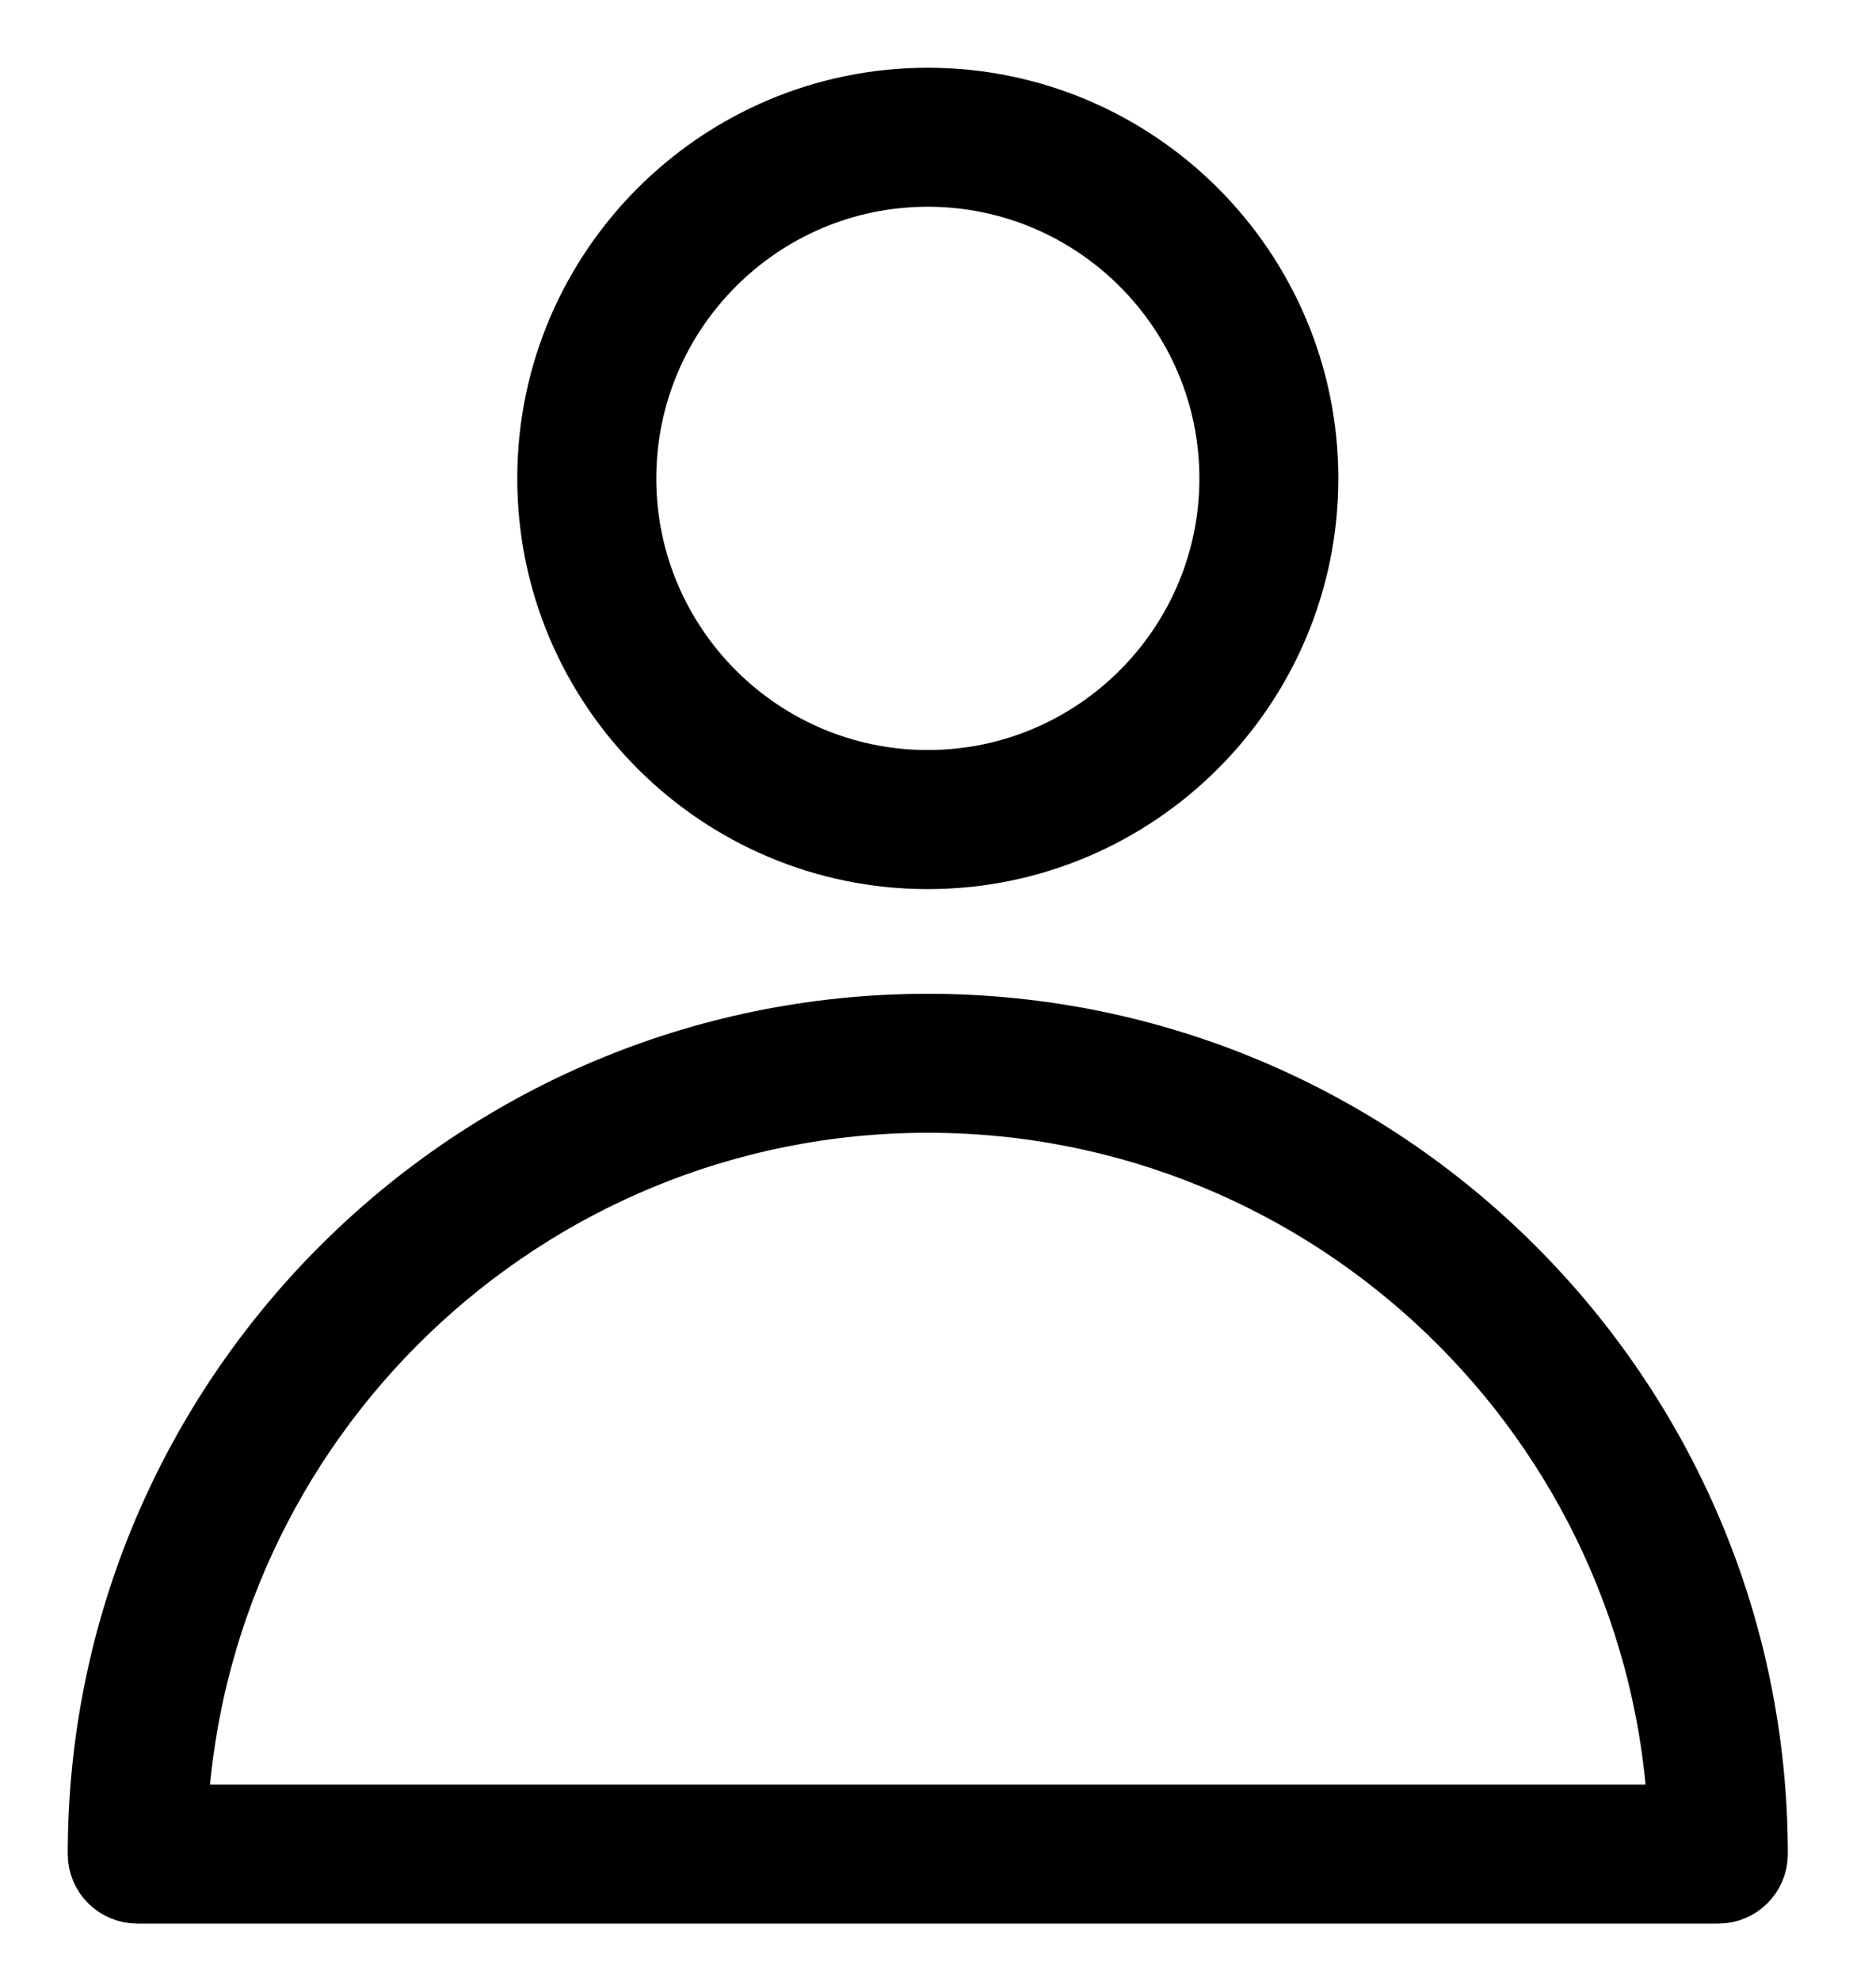
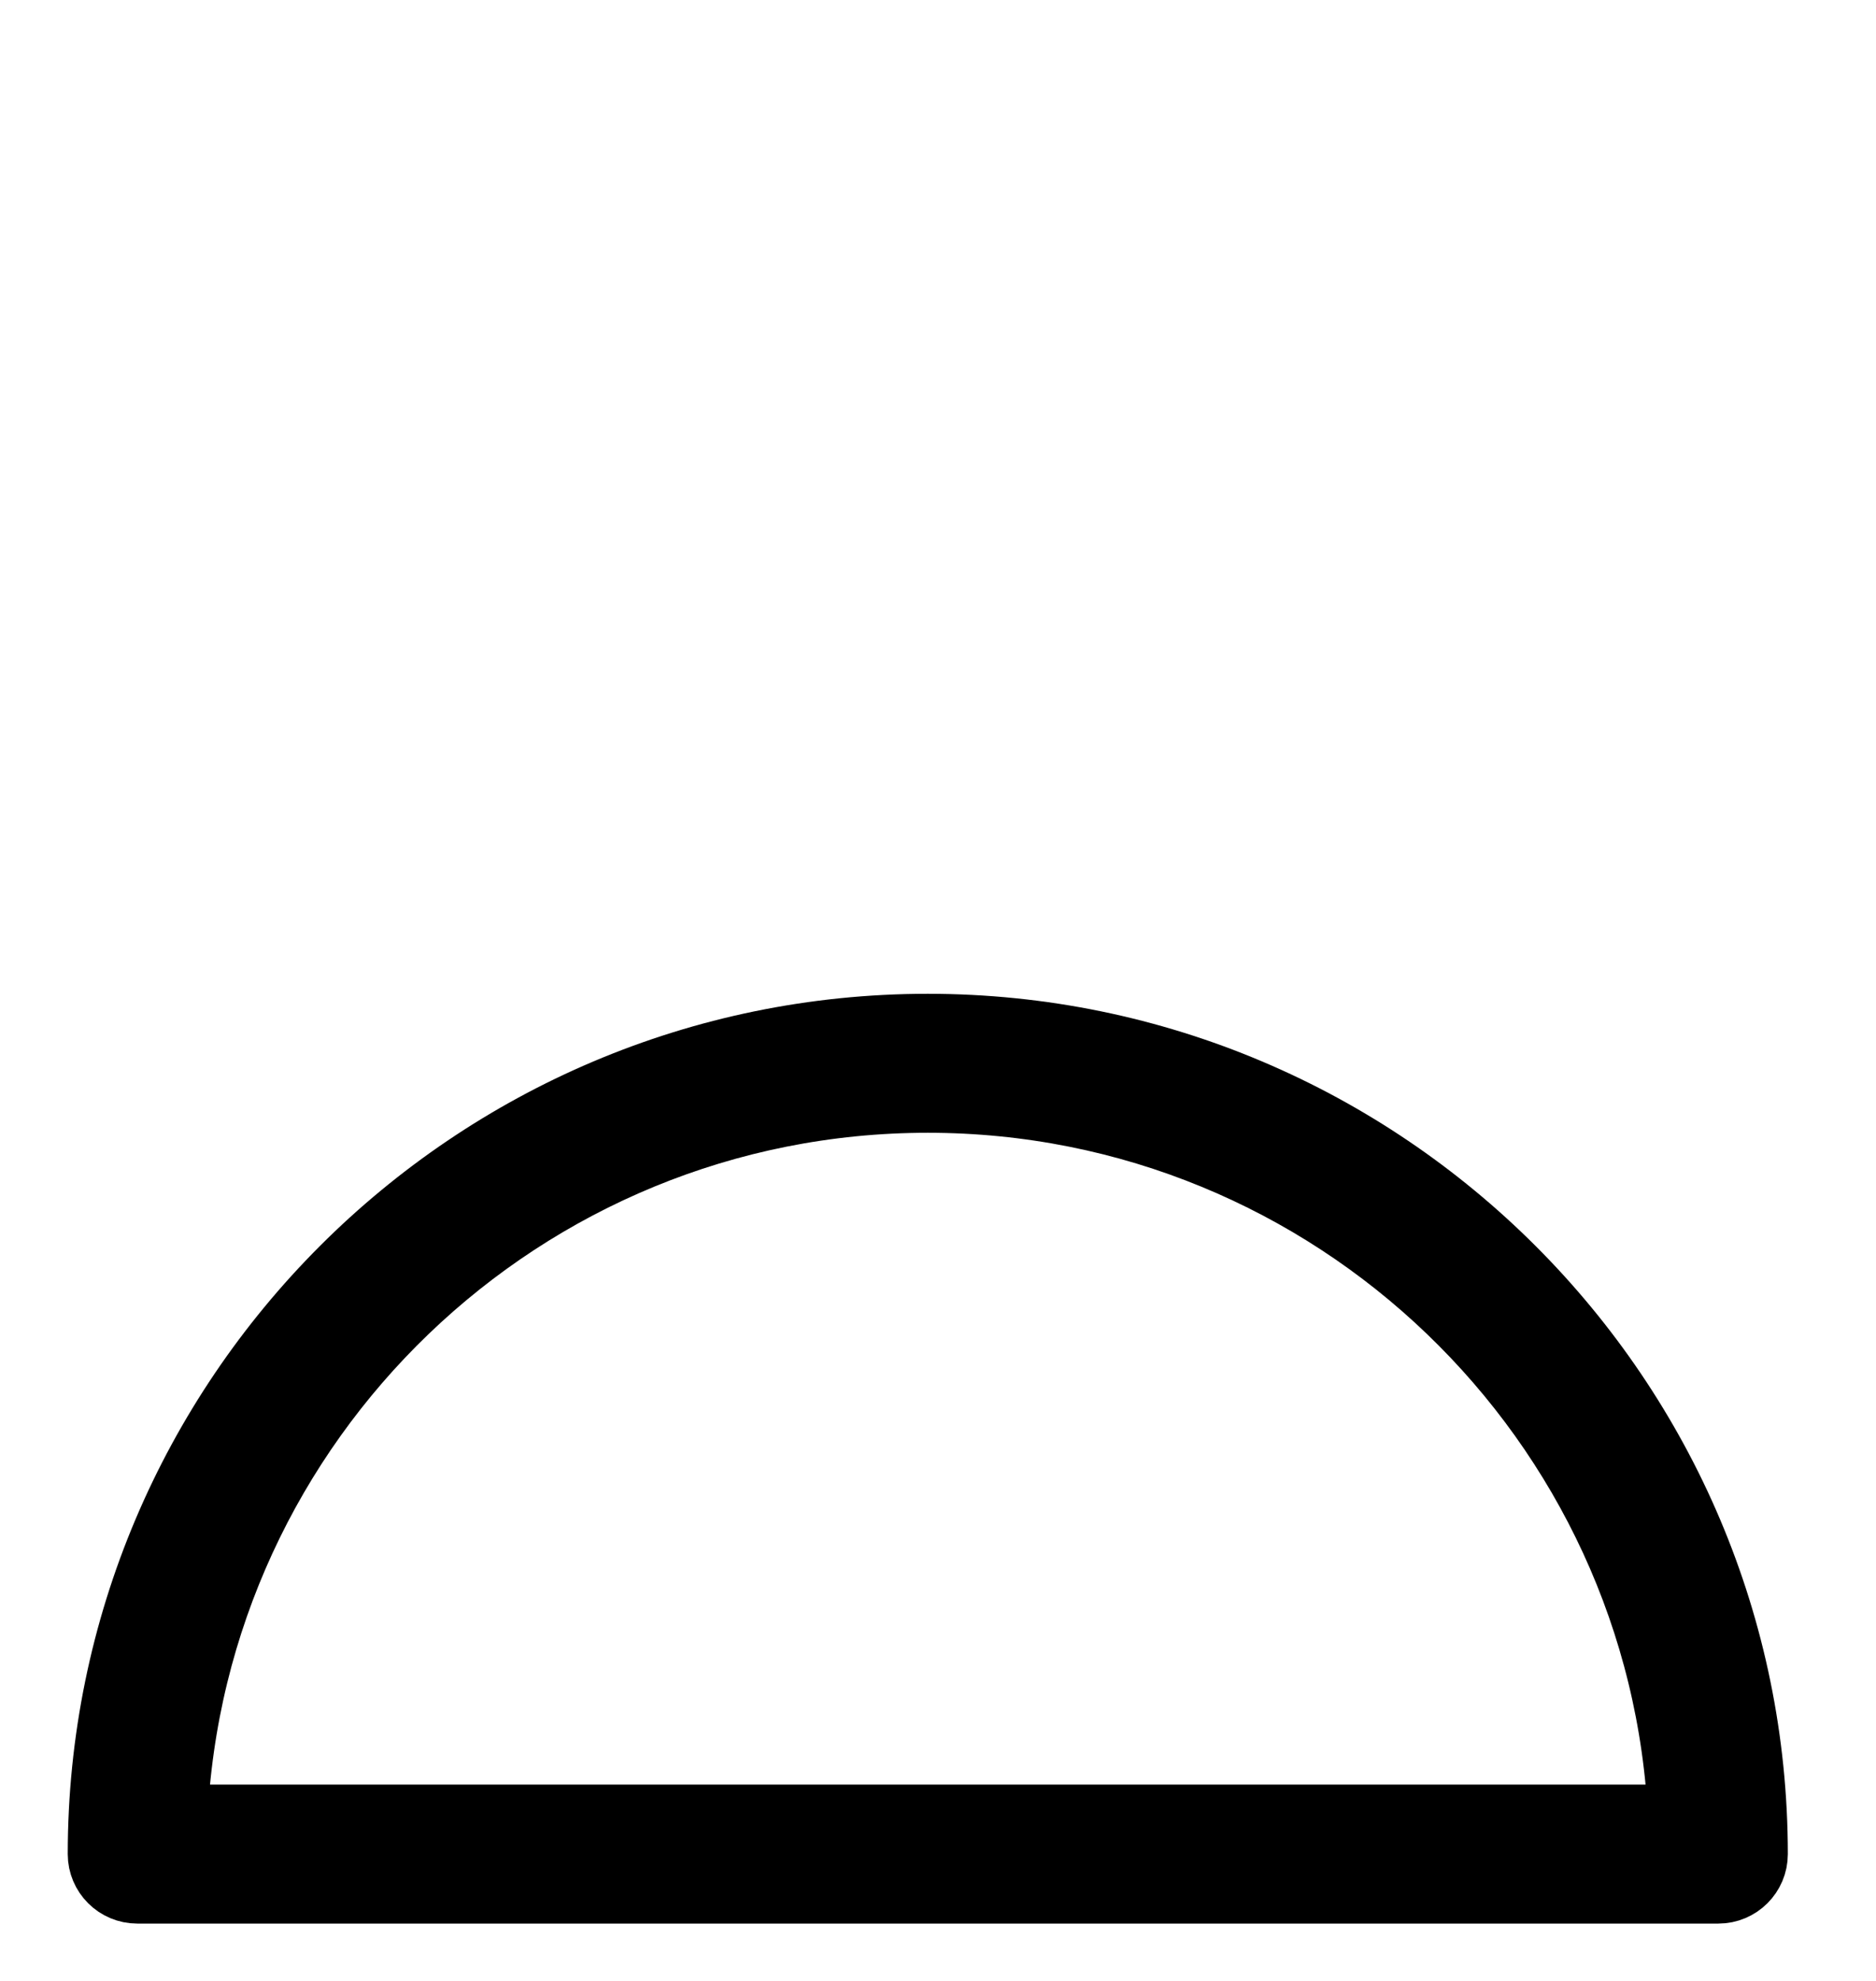
<svg xmlns="http://www.w3.org/2000/svg" fill="none" viewBox="0 0 18 19" height="19" width="18">
-   <path stroke-width="0.7" stroke="black" fill="black" d="M8.902 8.178C10.881 8.178 12.491 6.568 12.491 4.589C12.491 2.61 10.881 1 8.902 1C6.923 1 5.313 2.61 5.313 4.589C5.313 6.568 6.923 8.178 8.902 8.178ZM8.902 1.633C10.532 1.633 11.858 2.959 11.858 4.589C11.858 6.218 10.532 7.544 8.902 7.544C7.272 7.544 5.947 6.218 5.947 4.589C5.947 2.959 7.273 1.633 8.902 1.633Z" />
  <path stroke-width="0.7" stroke="black" fill="black" d="M1.317 18.1H16.488C16.662 18.1 16.804 17.958 16.804 17.784C16.804 13.426 13.259 9.882 8.902 9.882C4.544 9.882 1 13.426 1 17.784C1 17.958 1.142 18.1 1.317 18.1ZM8.902 10.515C12.804 10.515 15.998 13.605 16.164 17.467H1.64C1.807 13.605 5 10.515 8.902 10.515H8.902Z" />
</svg>